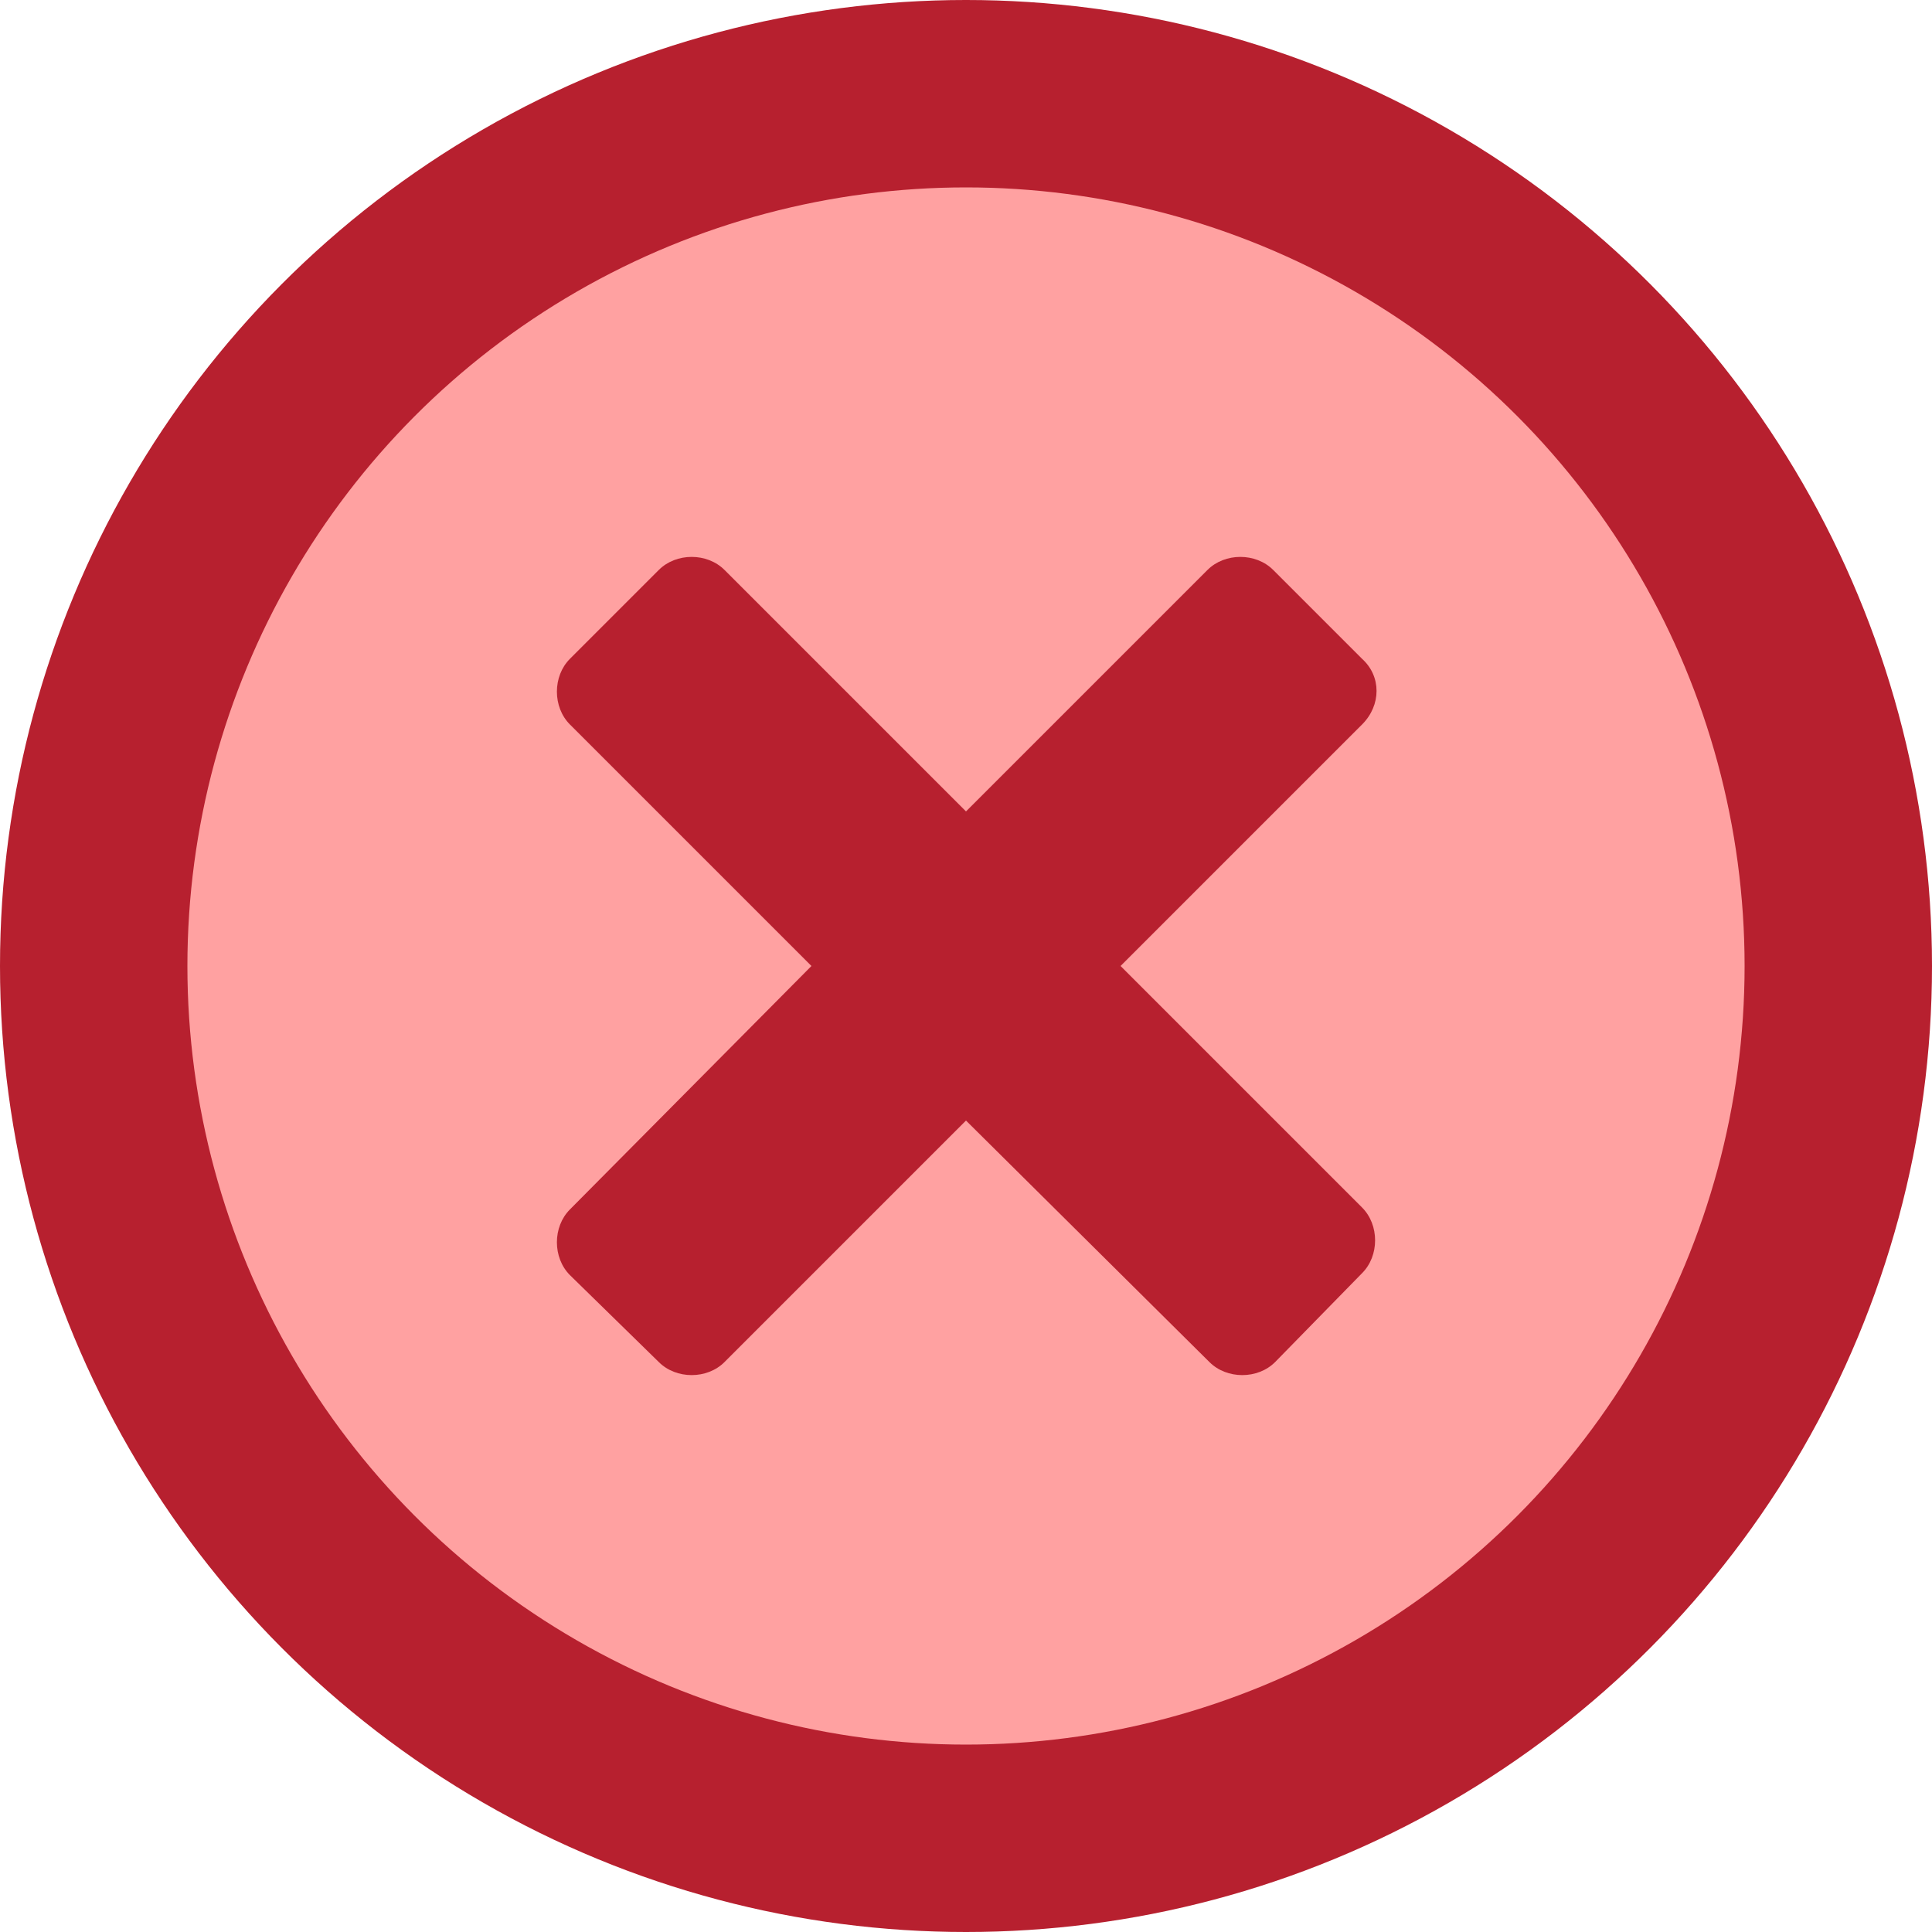
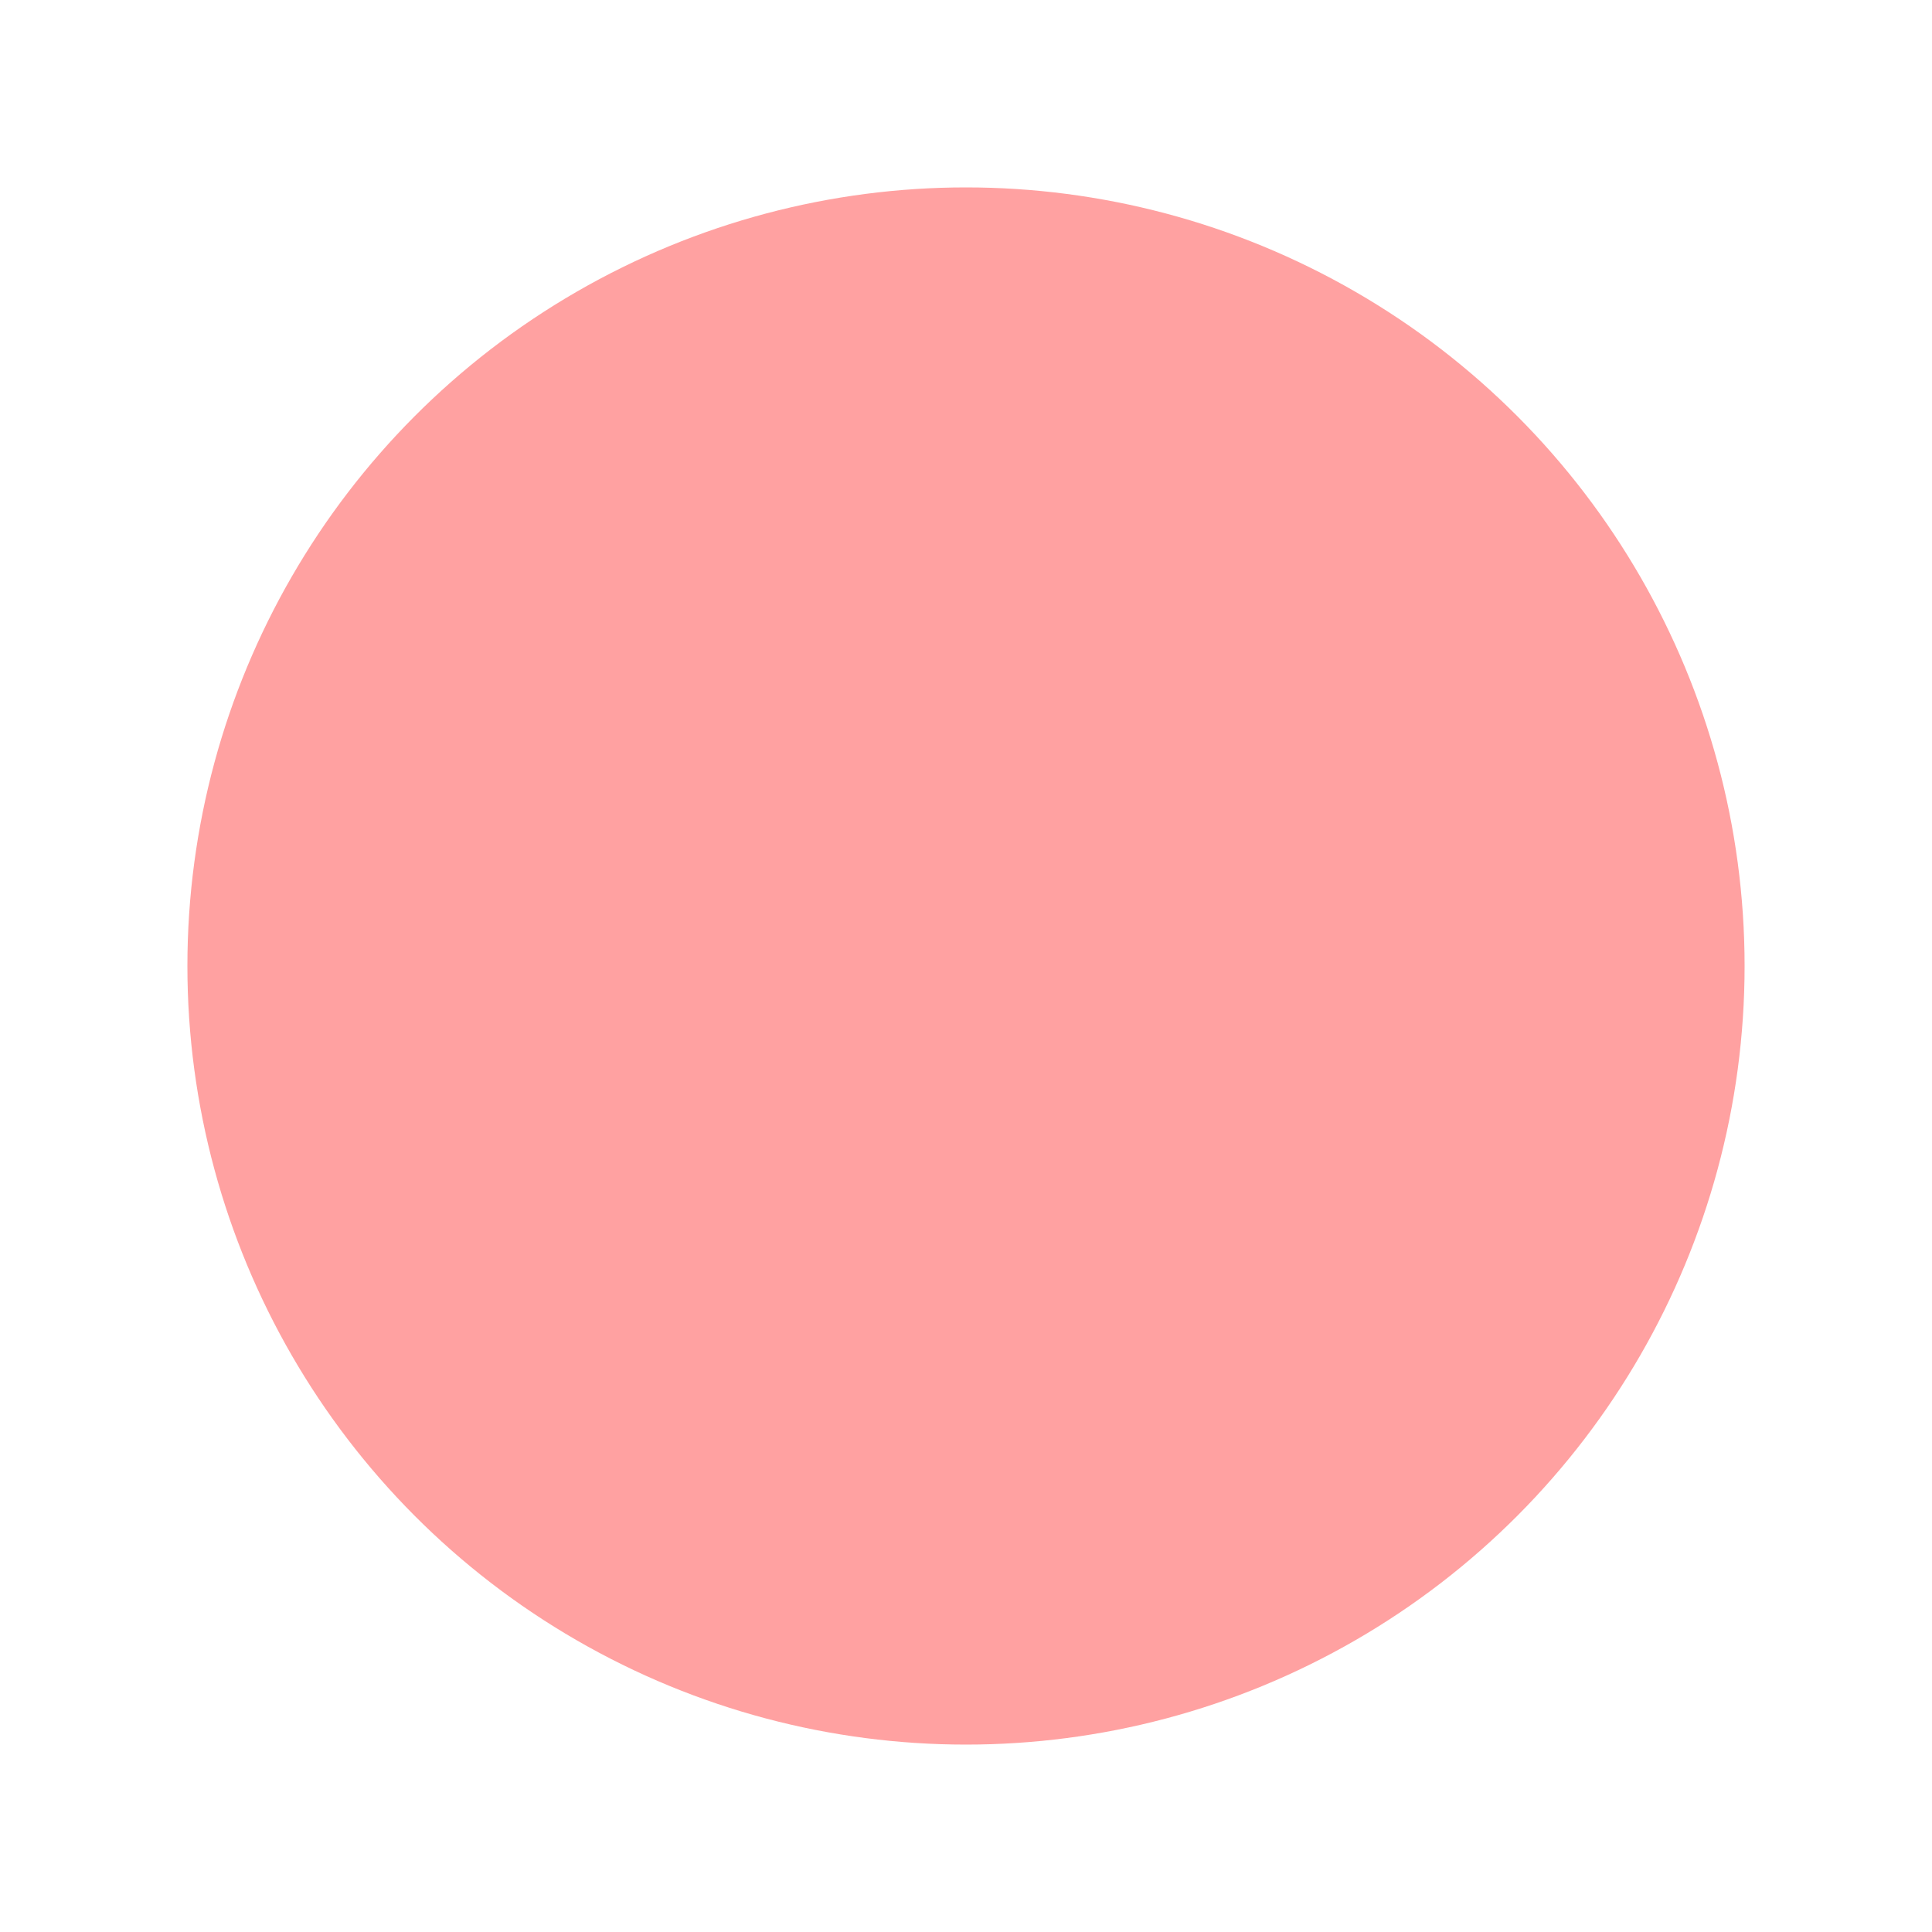
<svg xmlns="http://www.w3.org/2000/svg" version="1.1" id="Layer_1" x="0px" y="0px" viewBox="0 0 100 100" style="enable-background:new 0 0 100 100;" xml:space="preserve">
  <style type="text/css">
	.st0{fill:#B7202F;}
	.st1{fill:#FFA1A1;}
</style>
  <g>
-     <circle class="st0" cx="50" cy="50" r="50" />
    <circle class="st1" cx="50" cy="50" r="40.3" />
-     <path class="st0" d="M70.5,37.5L58,50l12.5,12.5c0.9,0.9,0.9,2.5,0,3.4L66,70.5c-0.9,0.9-2.5,0.9-3.4,0L50,58L37.5,70.5   c-0.9,0.9-2.5,0.9-3.4,0L29.5,66c-0.9-0.9-0.9-2.5,0-3.4L42,50L29.5,37.5c-0.9-0.9-0.9-2.5,0-3.4l4.6-4.6c0.9-0.9,2.5-0.9,3.4,0   L50,42l12.5-12.5c0.9-0.9,2.5-0.9,3.4,0l4.6,4.6C71.5,35,71.5,36.5,70.5,37.5L70.5,37.5z" />
  </g>
</svg>